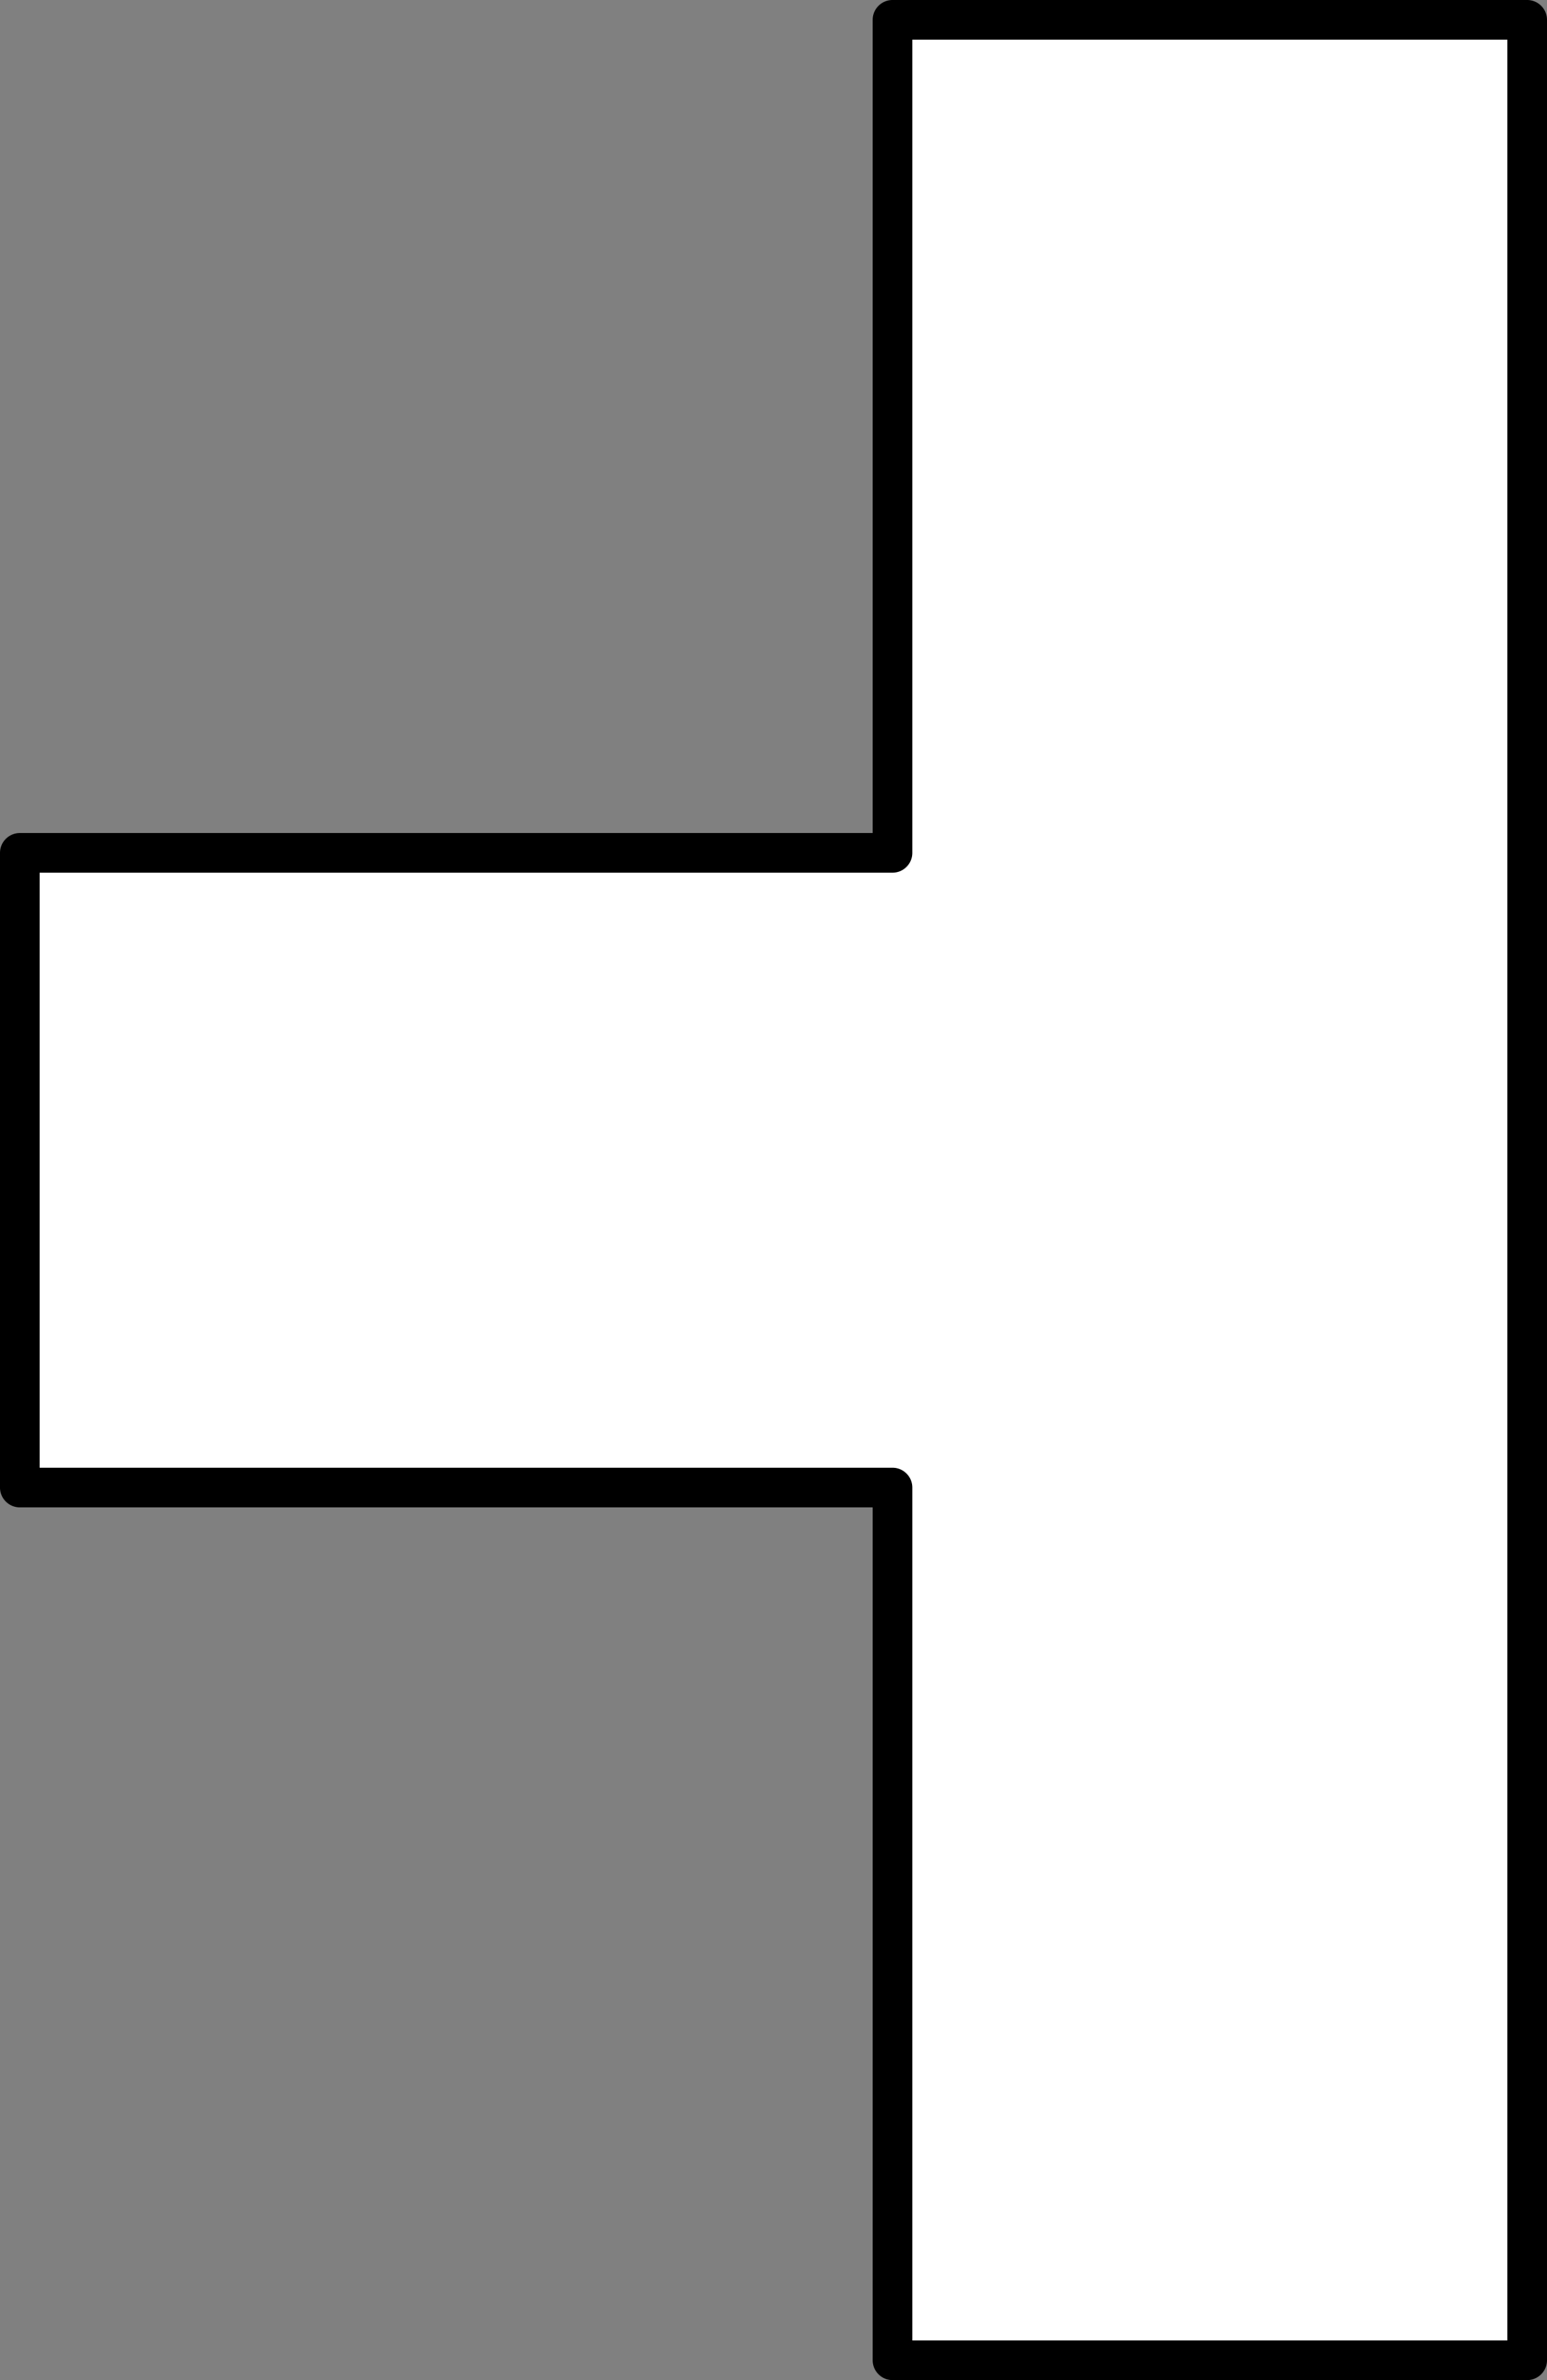
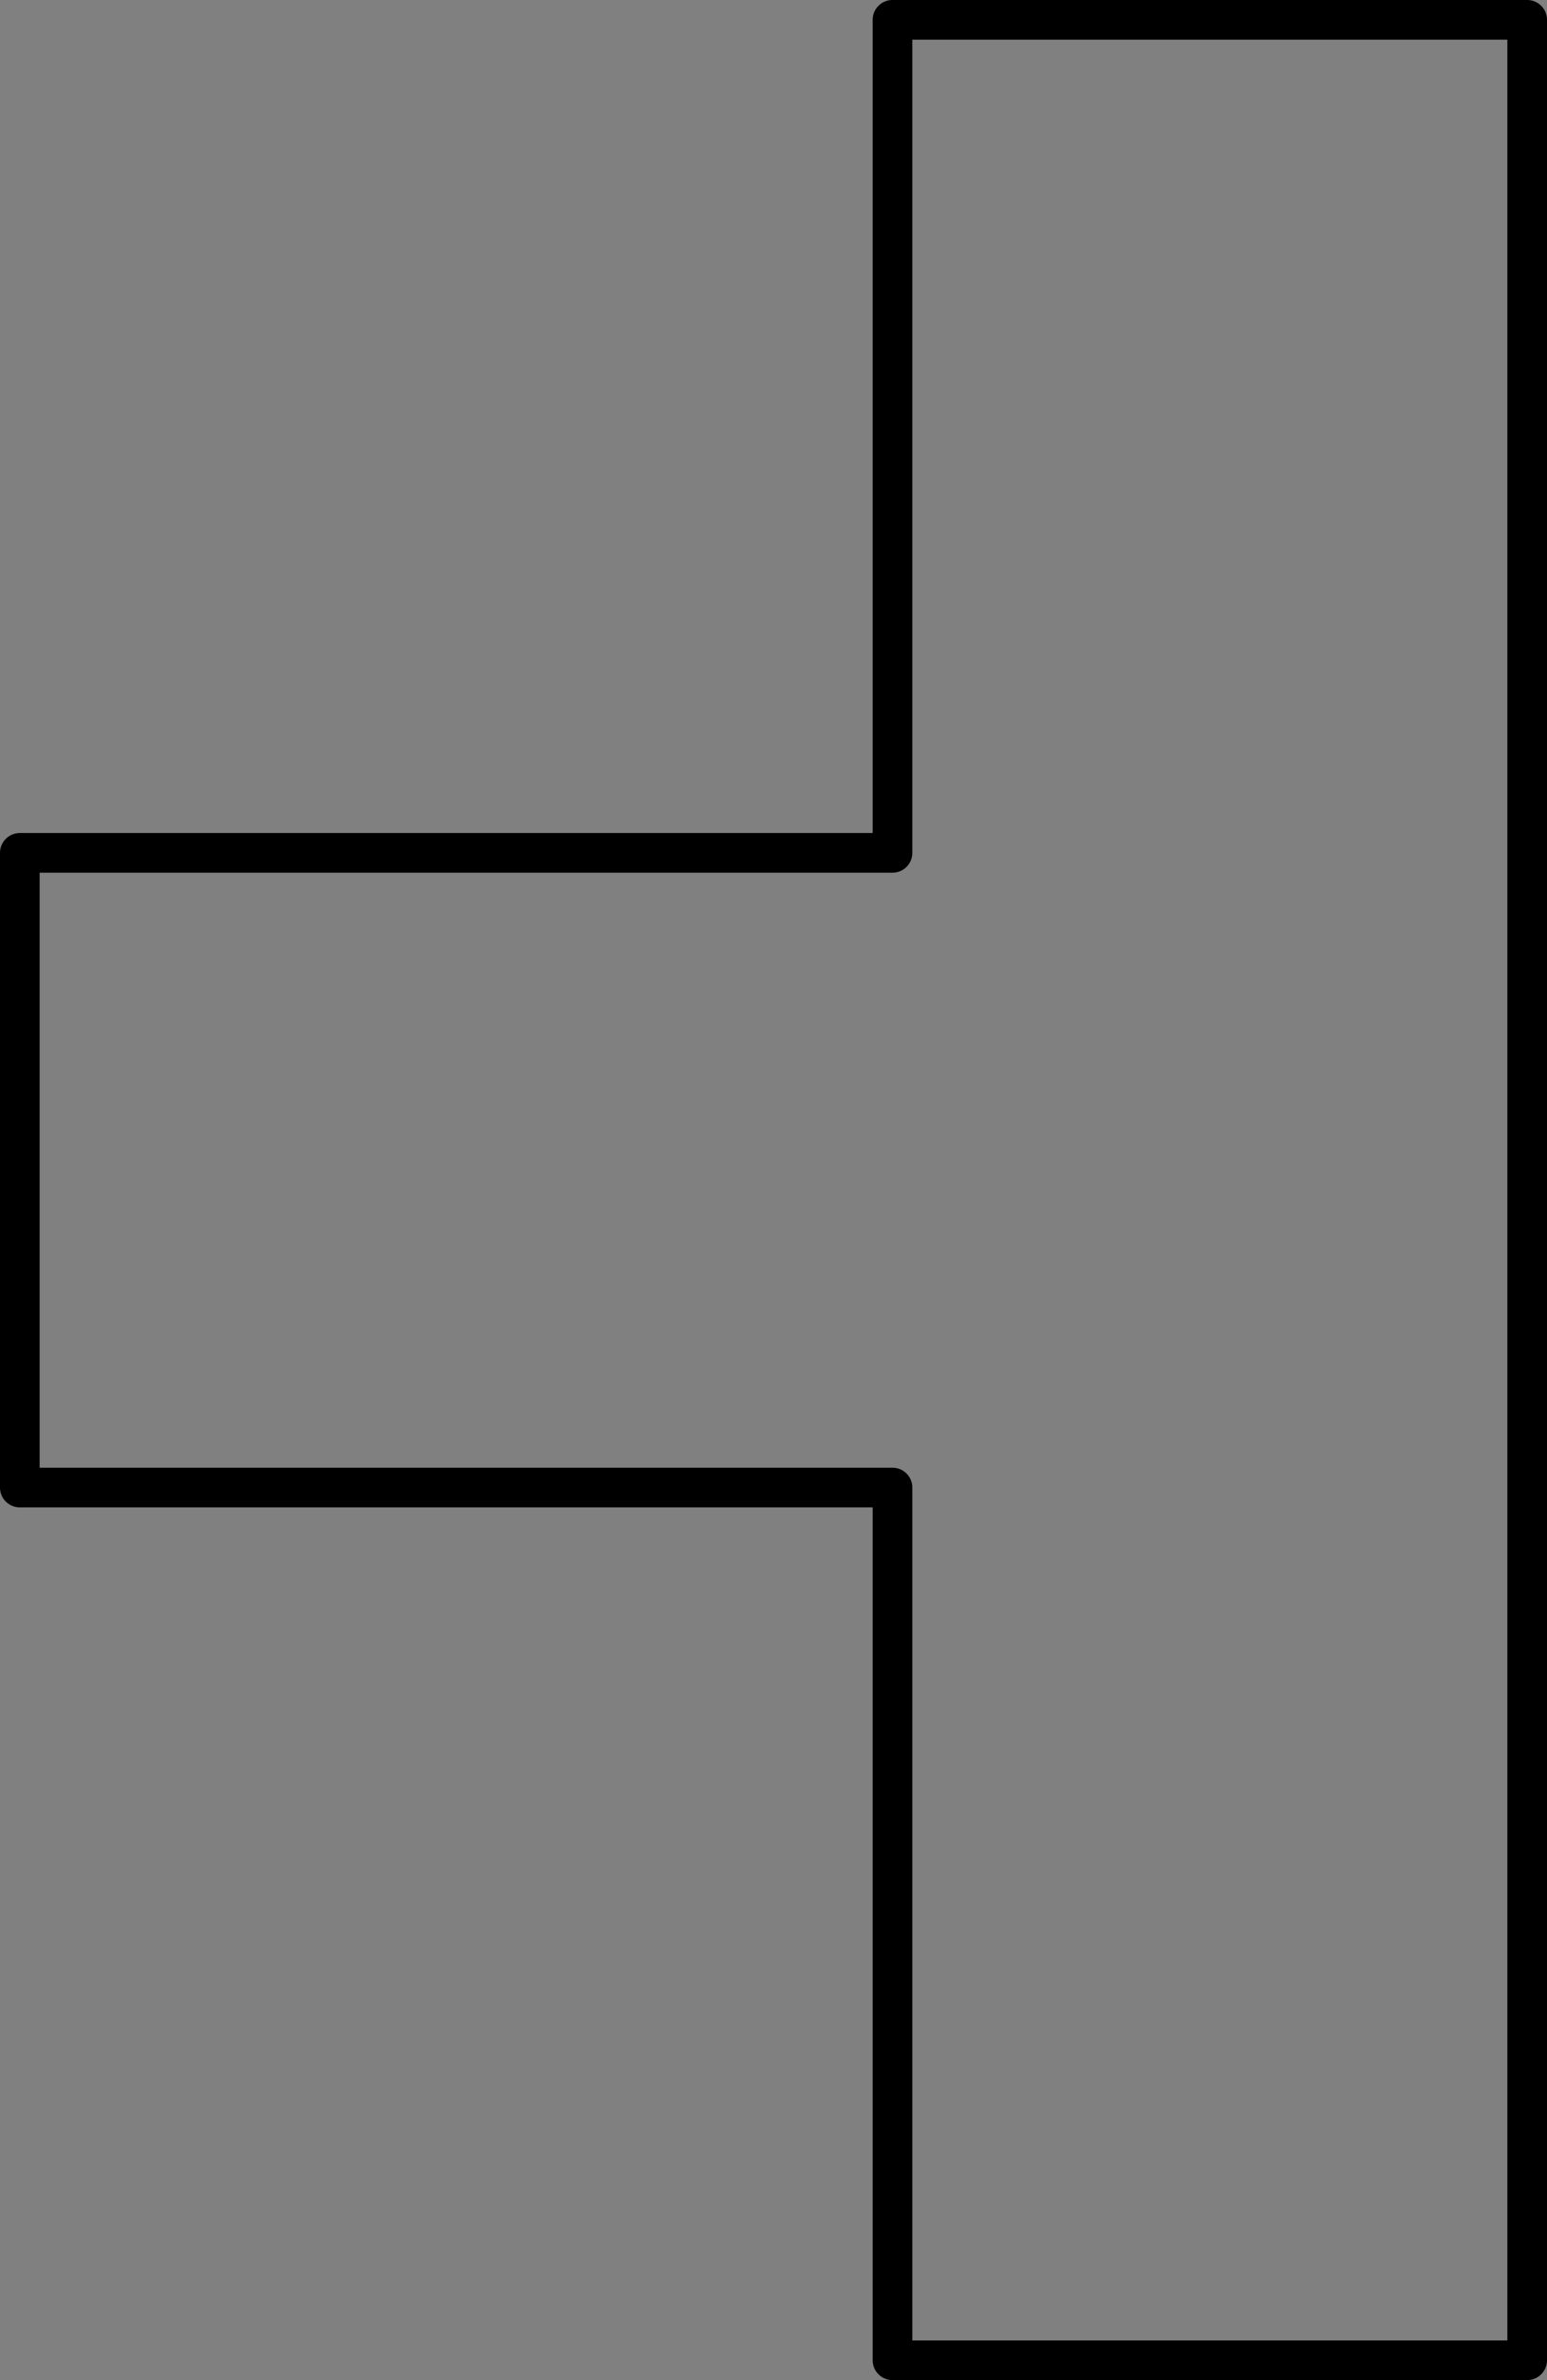
<svg xmlns="http://www.w3.org/2000/svg" id="Layer_1" data-name="Layer 1" viewBox="0 0 39 60">
  <rect x="0" y="0" width="39" height="60" fill="#808080" stroke="none" />
  <defs>
    <style>
      .cls-1 {
        fill: #fff;
      }
    </style>
  </defs>
  <title>tri1</title>
  <g id="LWPOLYLINE">
    <g>
-       <polygon class="cls-1" points="22.5 59.5 22.5 37.5 0.5 37.5 0.5 21.5 22.5 21.5 22.5 0.5 38.5 0.5 38.5 59.5 22.5 59.5" />
      <path d="M827,311.9H811a.5.5,0,0,1-.5-.5V289.9H789a.5.5,0,0,1-.5-.5v-16a.5.5,0,0,1,.5-.5h21.5V252.4a.5.5,0,0,1,.5-.5h16a.5.5,0,0,1,.5.5v59A.5.5,0,0,1,827,311.9Zm-15.5-1h15v-58h-15v20.5a.5.5,0,0,1-.5.5H789.5v15H811a.5.5,0,0,1,.5.5Z" transform="translate(-788.5 -251.9)" />
    </g>
  </g>
</svg>